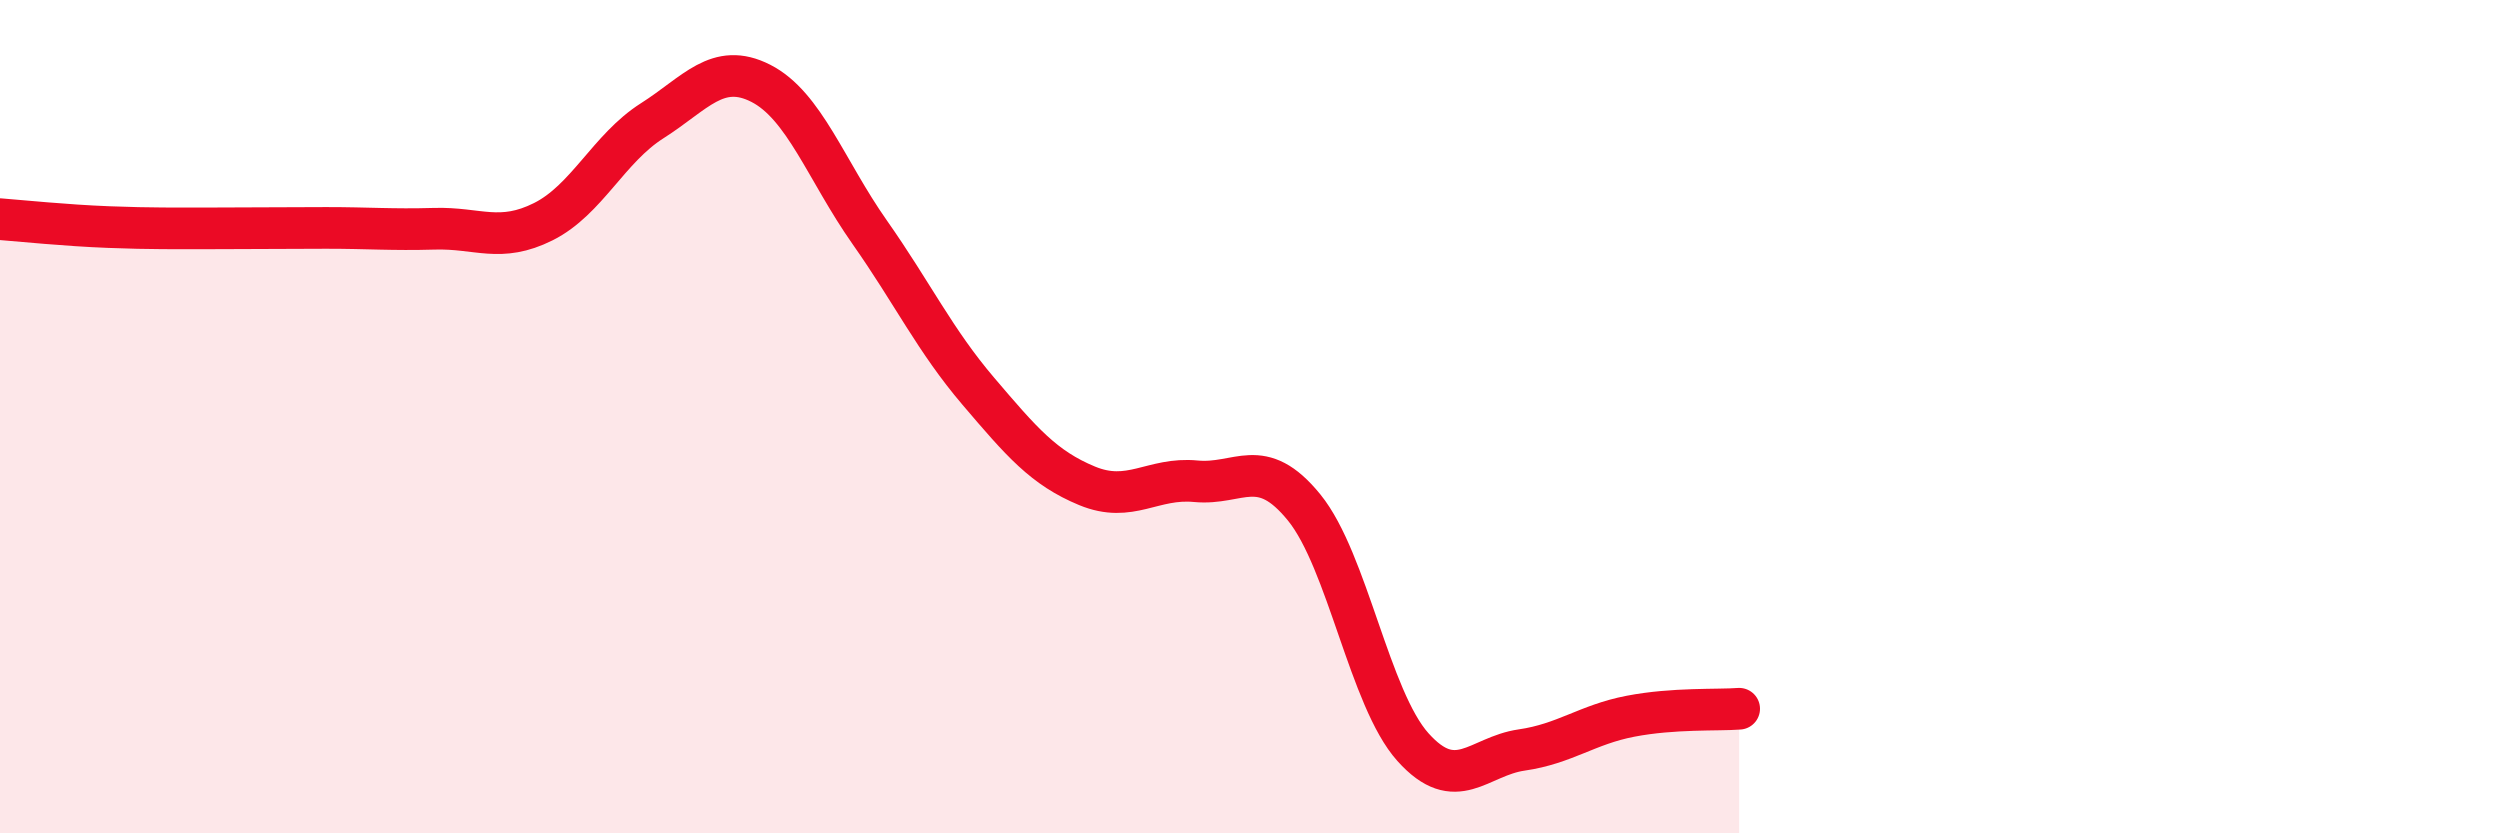
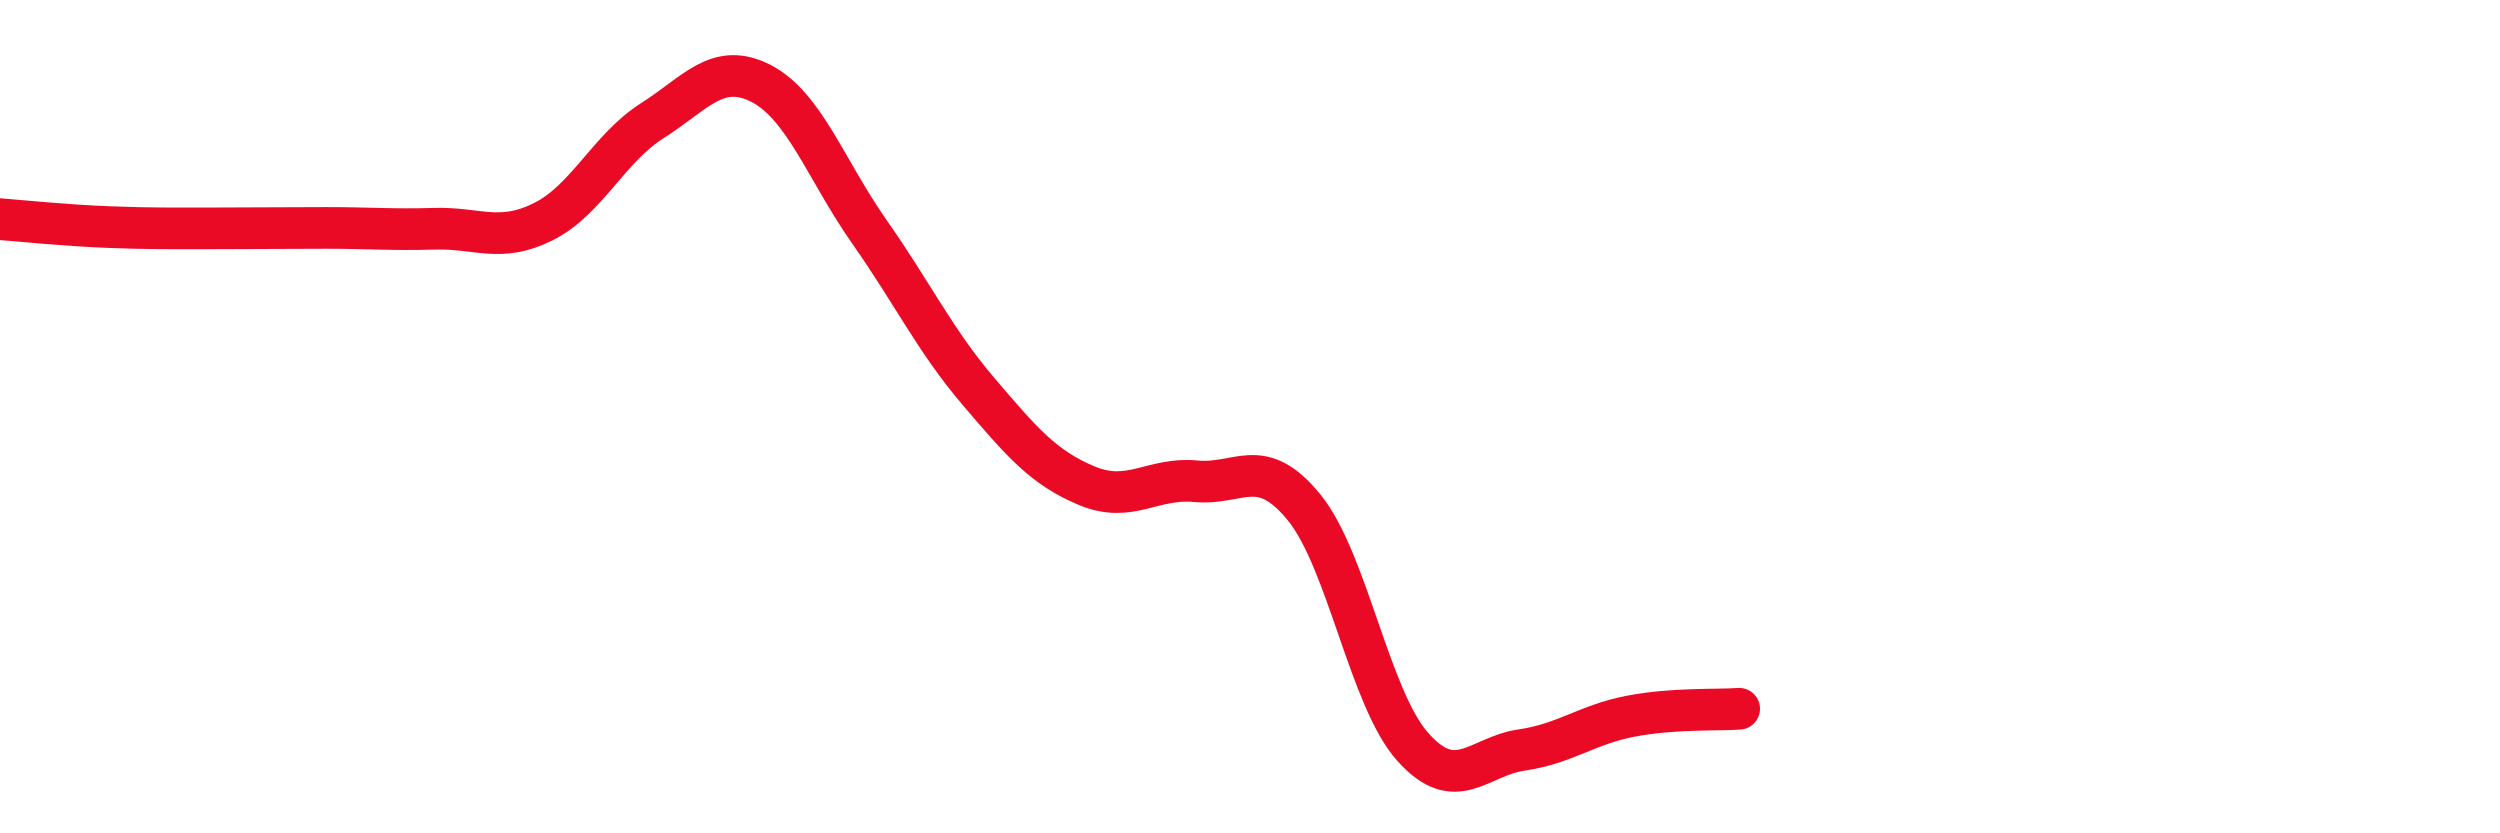
<svg xmlns="http://www.w3.org/2000/svg" width="60" height="20" viewBox="0 0 60 20">
-   <path d="M 0,5.26 C 0.52,5.3 1.57,5.41 2.61,5.45 C 3.65,5.49 4.18,5.48 5.22,5.48 C 6.26,5.48 6.79,5.47 7.83,5.47 C 8.87,5.47 9.39,5.52 10.43,5.49 C 11.47,5.46 12,5.84 13.04,5.32 C 14.08,4.8 14.61,3.56 15.65,2.9 C 16.69,2.24 17.22,1.47 18.26,2 C 19.3,2.53 19.83,4.09 20.87,5.57 C 21.91,7.05 22.44,8.17 23.48,9.39 C 24.52,10.61 25.05,11.23 26.09,11.66 C 27.13,12.09 27.66,11.45 28.7,11.55 C 29.74,11.65 30.26,10.9 31.3,12.18 C 32.34,13.46 32.87,16.77 33.91,17.93 C 34.95,19.09 35.48,18.15 36.52,18 C 37.56,17.85 38.09,17.39 39.13,17.19 C 40.17,16.99 41.22,17.05 41.74,17.01L41.74 20L0 20Z" fill="#EB0A25" opacity="0.1" stroke-linecap="round" stroke-linejoin="round" />
  <path d="M 0,5.26 C 0.52,5.3 1.57,5.41 2.61,5.45 C 3.65,5.49 4.18,5.48 5.22,5.48 C 6.26,5.48 6.79,5.47 7.83,5.47 C 8.87,5.47 9.39,5.52 10.43,5.49 C 11.47,5.46 12,5.84 13.04,5.32 C 14.08,4.8 14.61,3.56 15.65,2.9 C 16.69,2.24 17.22,1.47 18.26,2 C 19.3,2.53 19.83,4.09 20.87,5.57 C 21.91,7.05 22.44,8.17 23.48,9.39 C 24.52,10.61 25.05,11.23 26.09,11.66 C 27.13,12.09 27.66,11.45 28.7,11.55 C 29.74,11.65 30.26,10.9 31.3,12.18 C 32.34,13.46 32.87,16.77 33.91,17.93 C 34.95,19.09 35.48,18.15 36.52,18 C 37.56,17.85 38.09,17.39 39.13,17.19 C 40.17,16.99 41.22,17.05 41.74,17.01" stroke="#EB0A25" stroke-width="1" fill="none" stroke-linecap="round" stroke-linejoin="round" />
</svg>